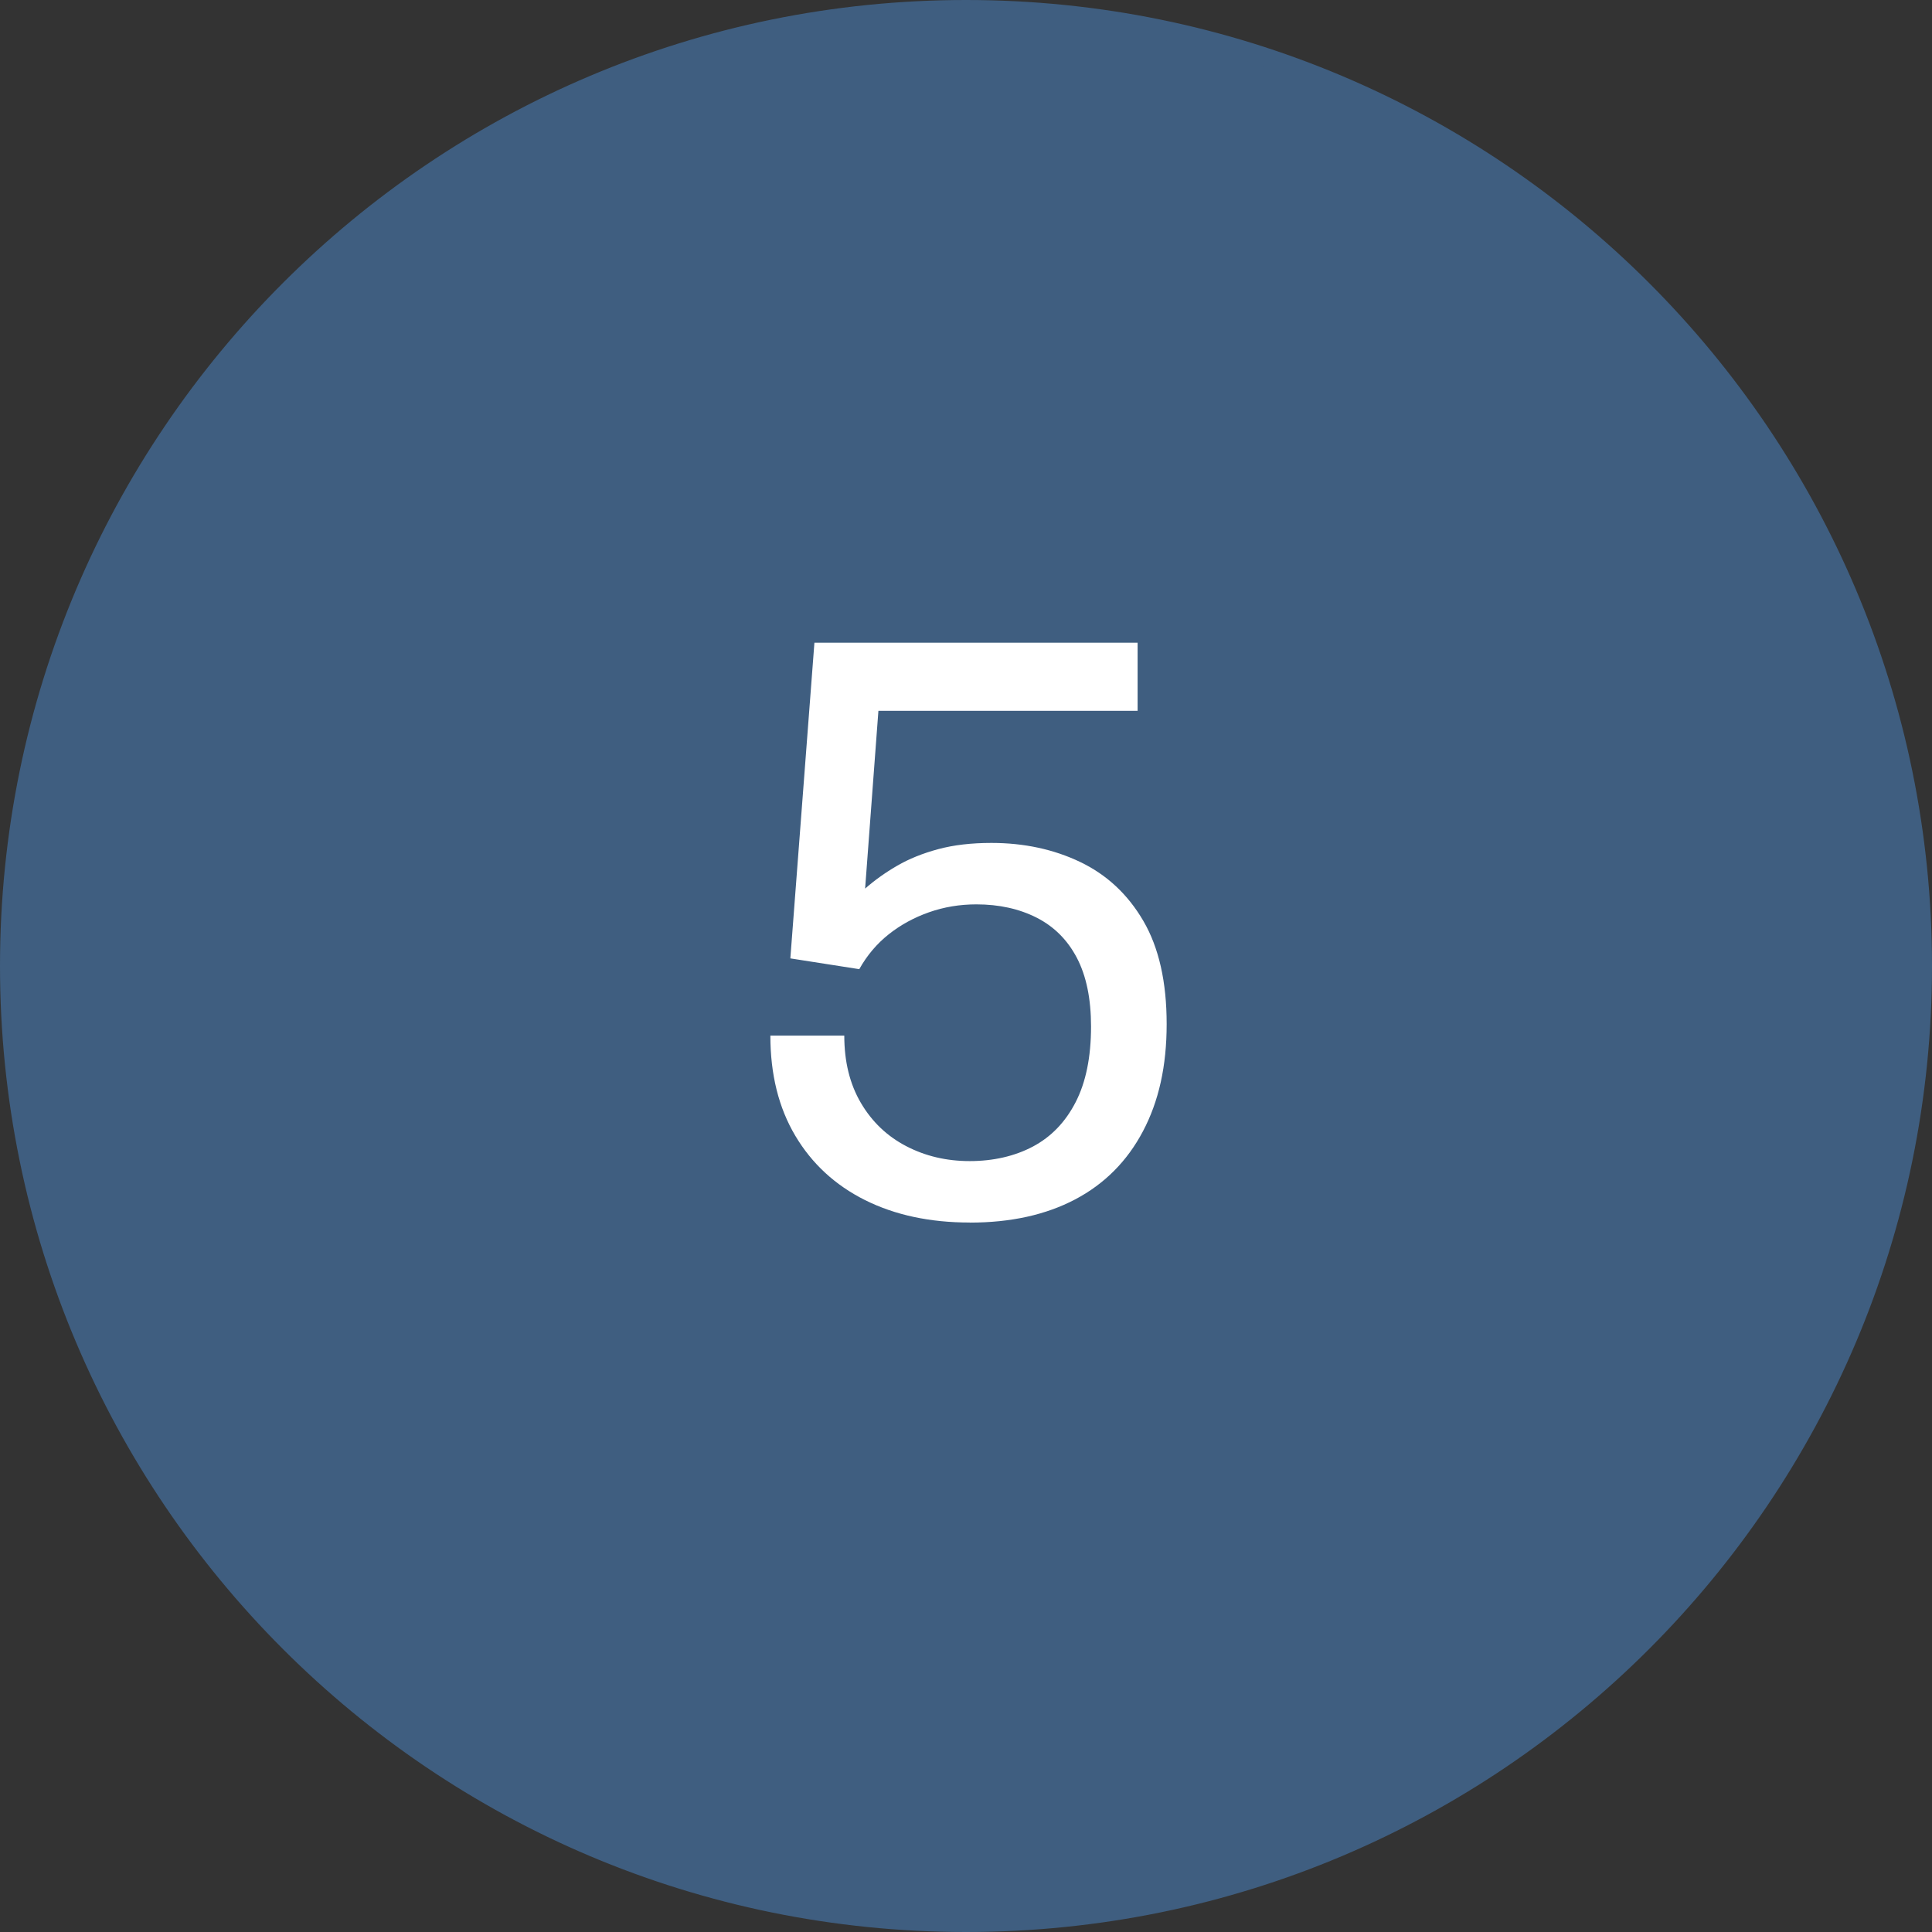
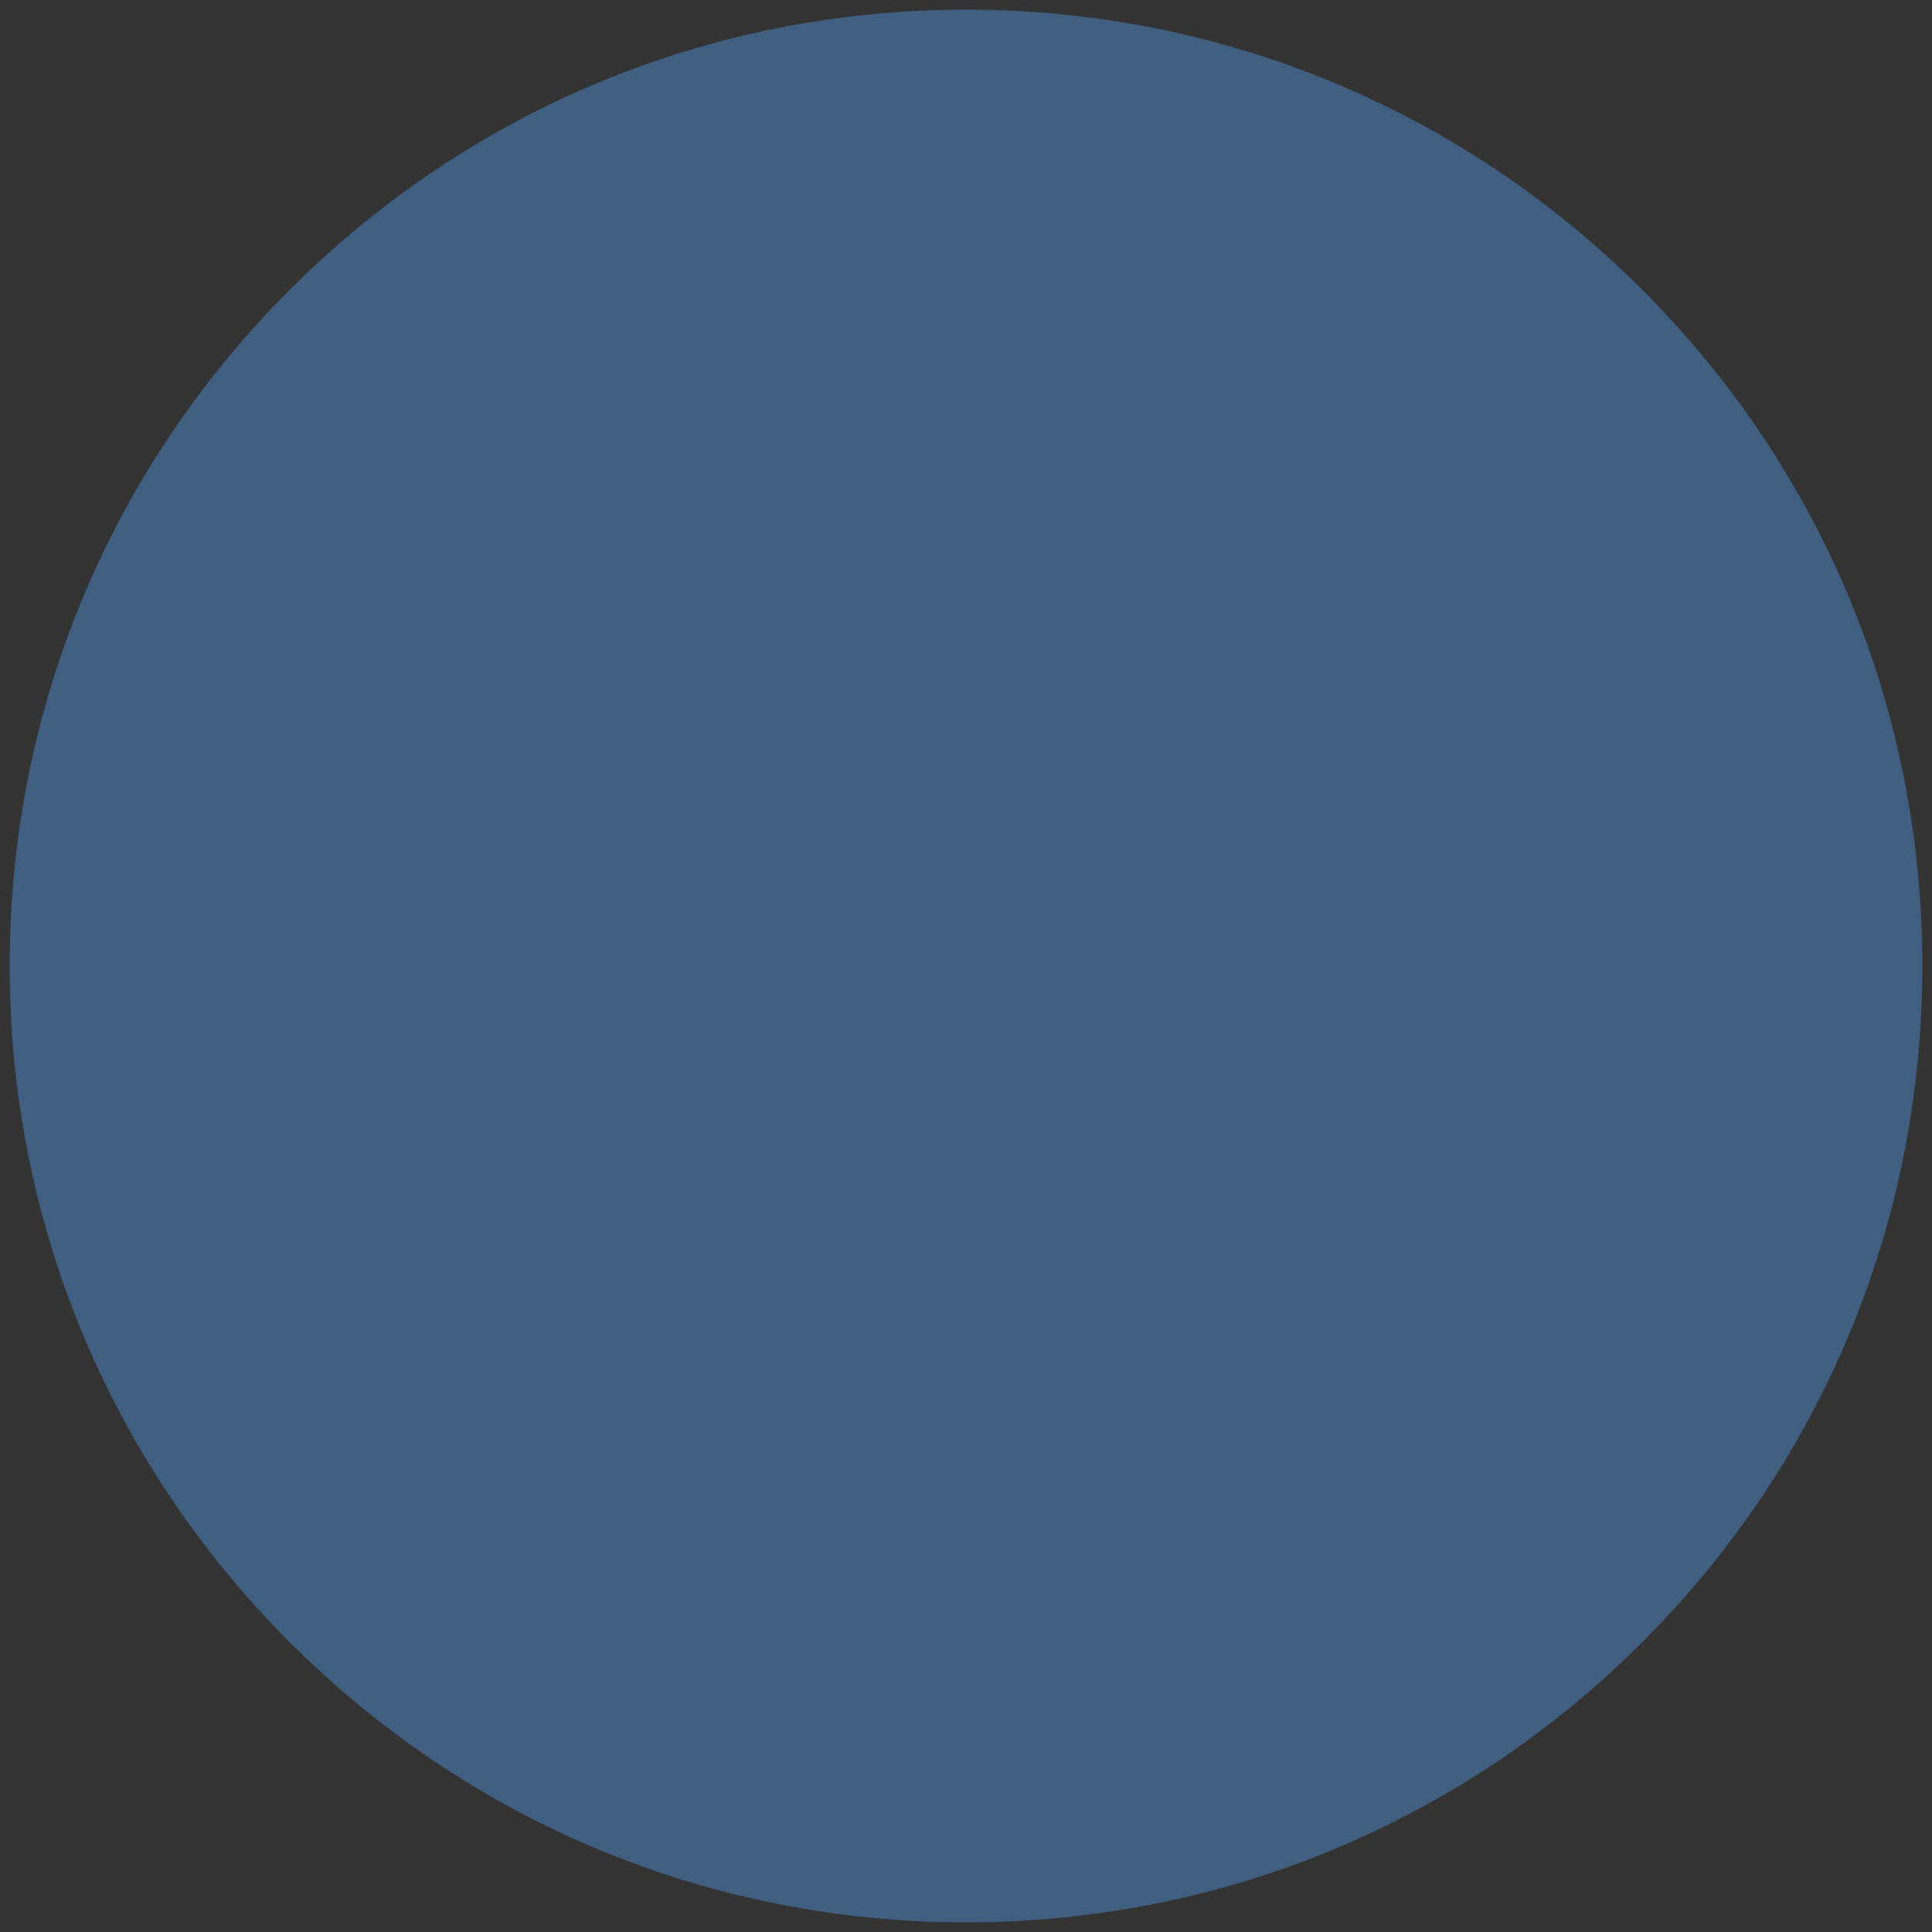
<svg xmlns="http://www.w3.org/2000/svg" id="a" viewBox="0 0 500 500">
  <rect x="0" y="0" width="500" height="500" fill="#333333" stroke="none" />
  <defs>
    <style>.b{fill:#fff;}.c{fill:#3f5e80;}</style>
  </defs>
  <g>
    <path class="c" d="M250,497.5c-66.11,0-128.26-25.74-175.01-72.49C28.24,378.26,2.5,316.11,2.5,250S28.24,121.74,74.99,74.99,183.89,2.5,250,2.5s128.26,25.74,175.01,72.49c46.75,46.75,72.49,108.9,72.49,175.01s-25.74,128.26-72.49,175.01c-46.75,46.75-108.9,72.49-175.01,72.49Z" />
-     <path class="c" d="M250,5c33.08,0,65.16,6.48,95.36,19.25,29.17,12.34,55.38,30.01,77.88,52.51,22.5,22.5,40.17,48.7,52.51,77.88,12.77,30.2,19.25,62.29,19.25,95.36s-6.48,65.16-19.25,95.36c-12.34,29.17-30.01,55.38-52.51,77.88-22.5,22.5-48.7,40.17-77.88,52.51-30.2,12.77-62.29,19.25-95.36,19.25s-65.16-6.48-95.36-19.25c-29.17-12.34-55.38-30.01-77.88-52.51-22.5-22.5-40.17-48.7-52.51-77.88-12.77-30.2-19.25-62.29-19.25-95.36s6.48-65.16,19.25-95.36c12.34-29.17,30.01-55.38,52.51-77.88,22.5-22.5,48.7-40.17,77.88-52.51,30.2-12.77,62.29-19.25,95.36-19.25m0-5C111.93,0,0,111.93,0,250s111.93,250,250,250,250-111.93,250-250S388.07,0,250,0h0Z" />
  </g>
-   <path class="b" d="M250.97,316.39c-10.32,0-19.35-1.94-27.09-5.8-7.74-3.87-13.76-9.42-18.06-16.66-4.3-7.24-6.45-15.87-6.45-25.91h19.13c0,6.74,1.43,12.54,4.3,17.42,2.87,4.88,6.77,8.6,11.72,11.18,4.95,2.58,10.43,3.87,16.45,3.87s11.61-1.25,16.34-3.76c4.73-2.51,8.42-6.34,11.07-11.5,2.65-5.16,3.98-11.68,3.98-19.57,0-7.17-1.22-13.08-3.65-17.74-2.44-4.66-5.91-8.13-10.43-10.43-4.52-2.29-9.71-3.44-15.59-3.44-4.3,0-8.38,.68-12.25,2.04-3.87,1.36-7.35,3.26-10.43,5.7-3.08,2.44-5.63,5.45-7.63,9.03l-17.84-2.79,6.23-81.7h83.64v17.63h-67.08l-3.44,46.01c2.44-2.15,5.19-4.12,8.28-5.91,3.08-1.79,6.63-3.22,10.64-4.3,4.01-1.08,8.6-1.61,13.76-1.61,8.46,0,16.13,1.65,23,4.94,6.88,3.3,12.33,8.38,16.34,15.27,4.01,6.88,6.02,15.77,6.02,26.66s-2.04,20-6.13,27.74c-4.08,7.74-9.93,13.62-17.52,17.63-7.6,4.01-16.7,6.02-27.31,6.02Z" />
</svg>